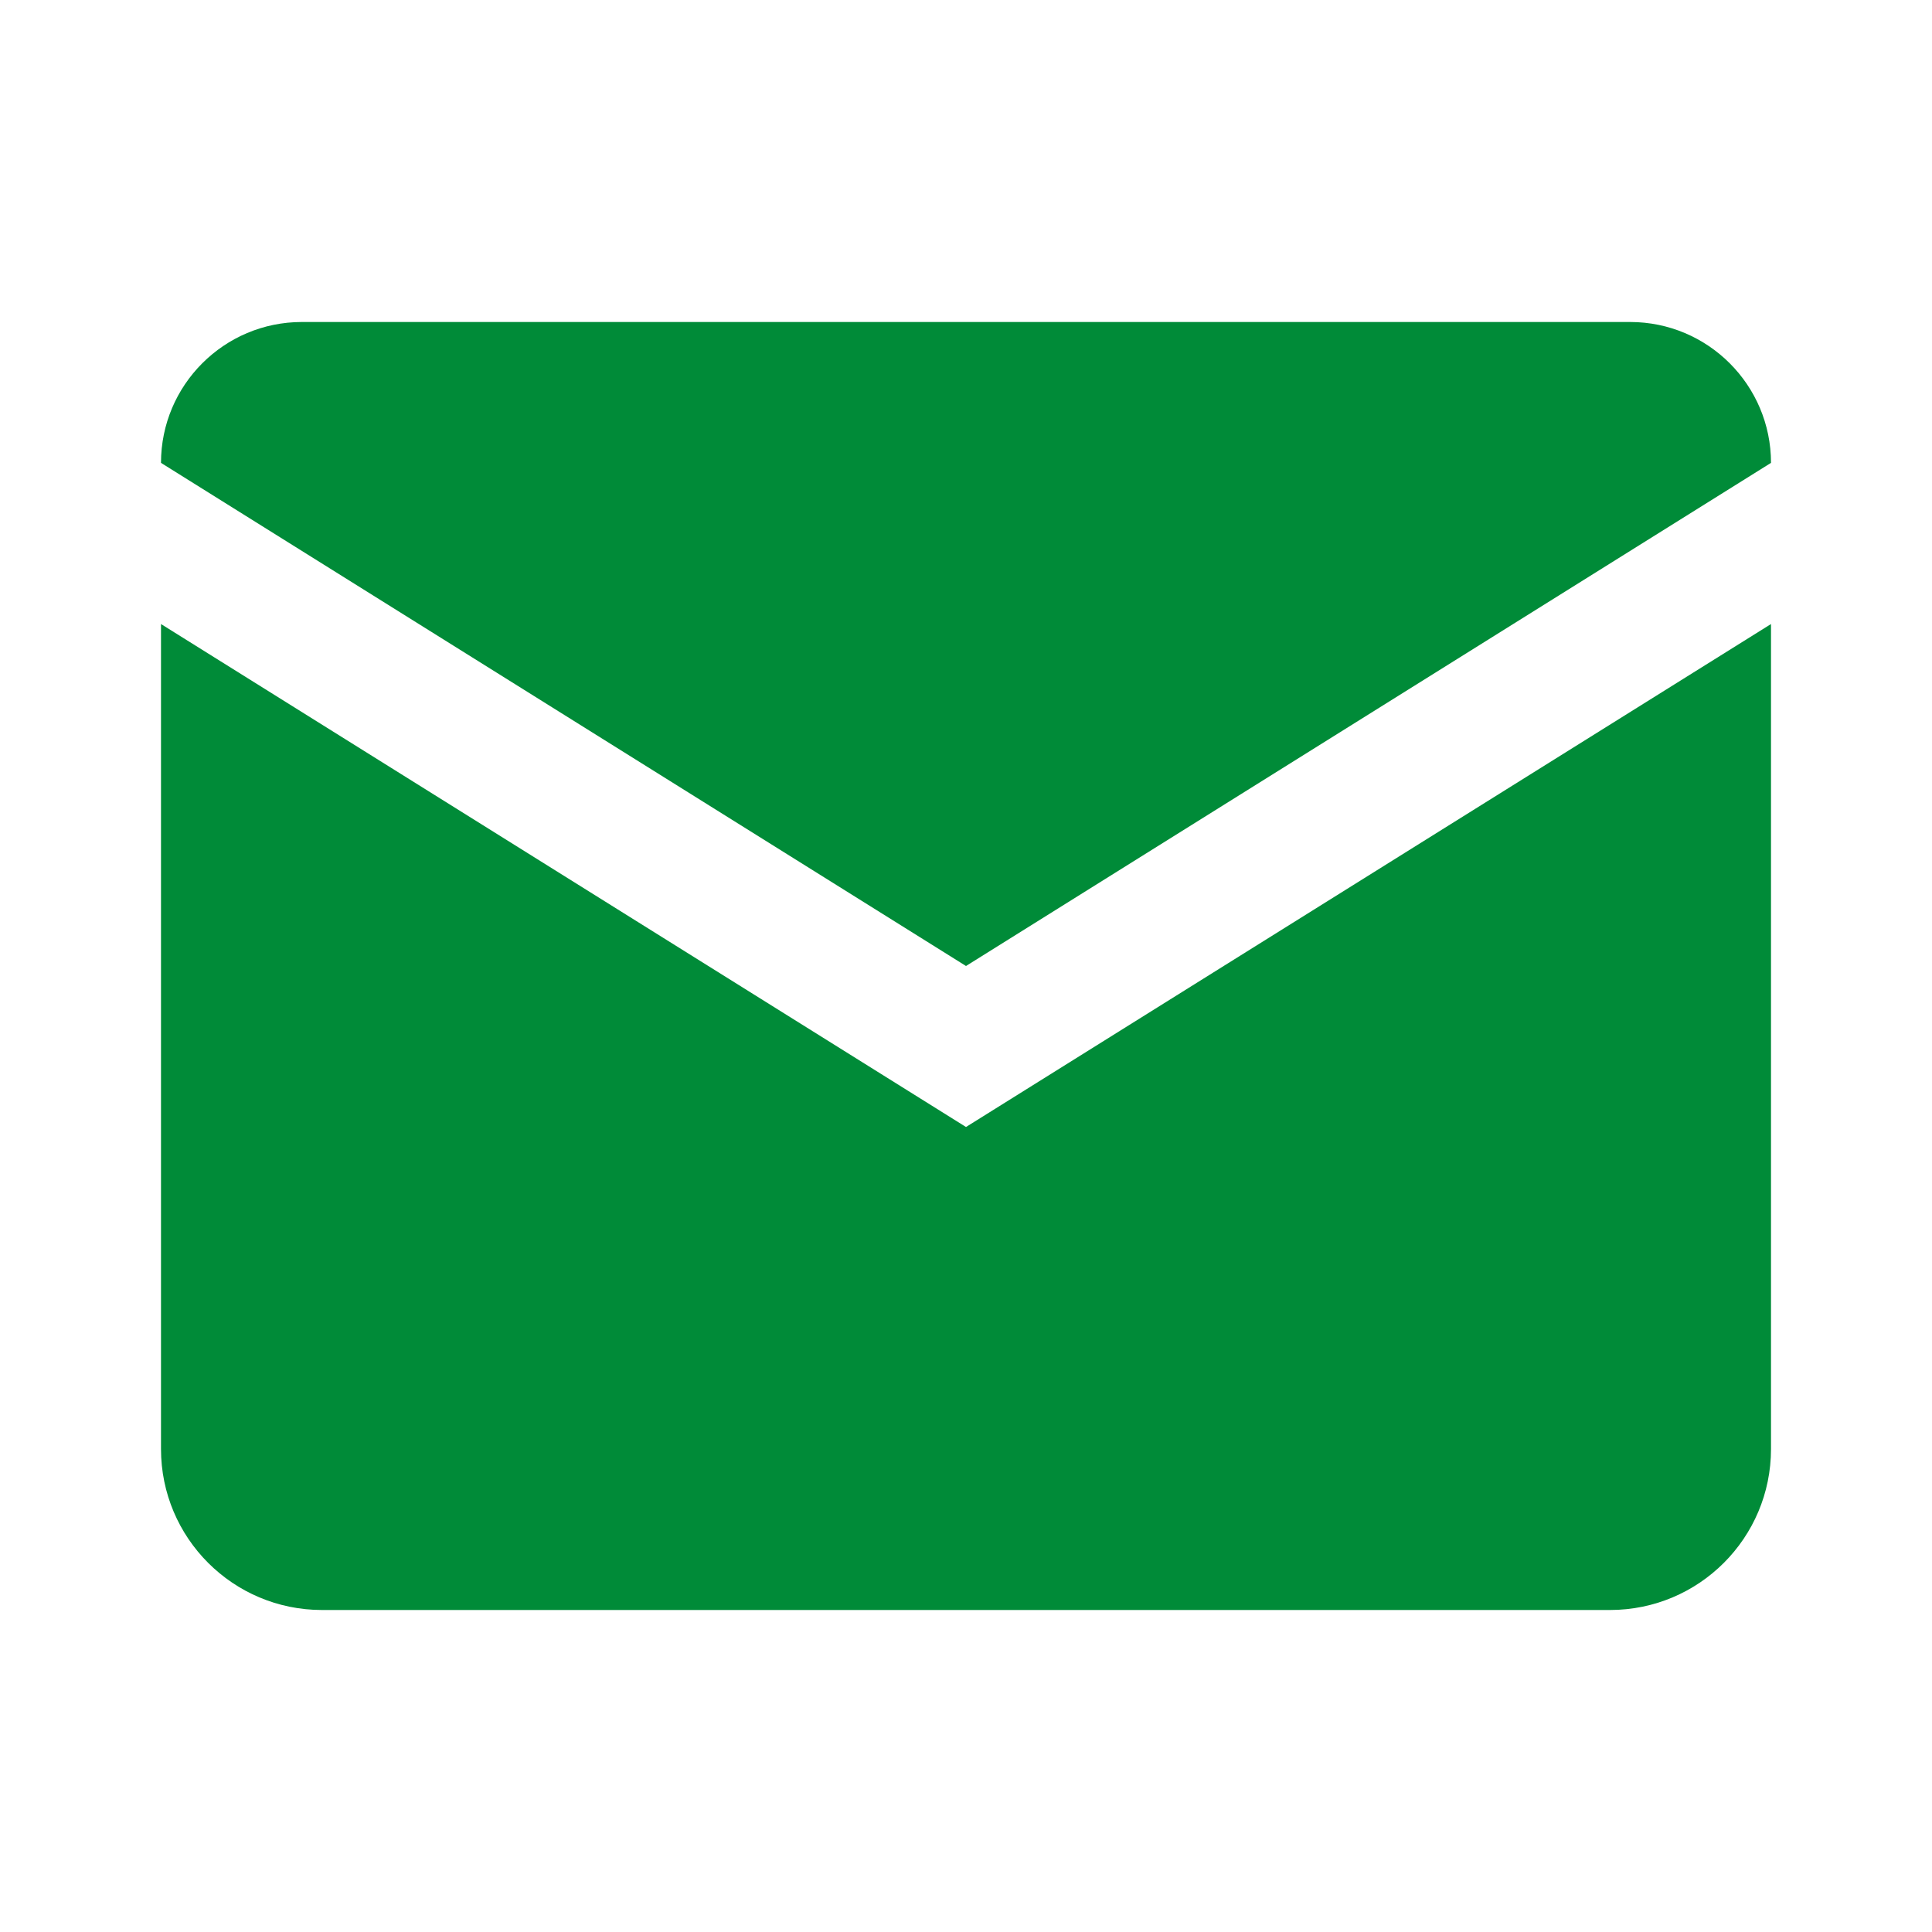
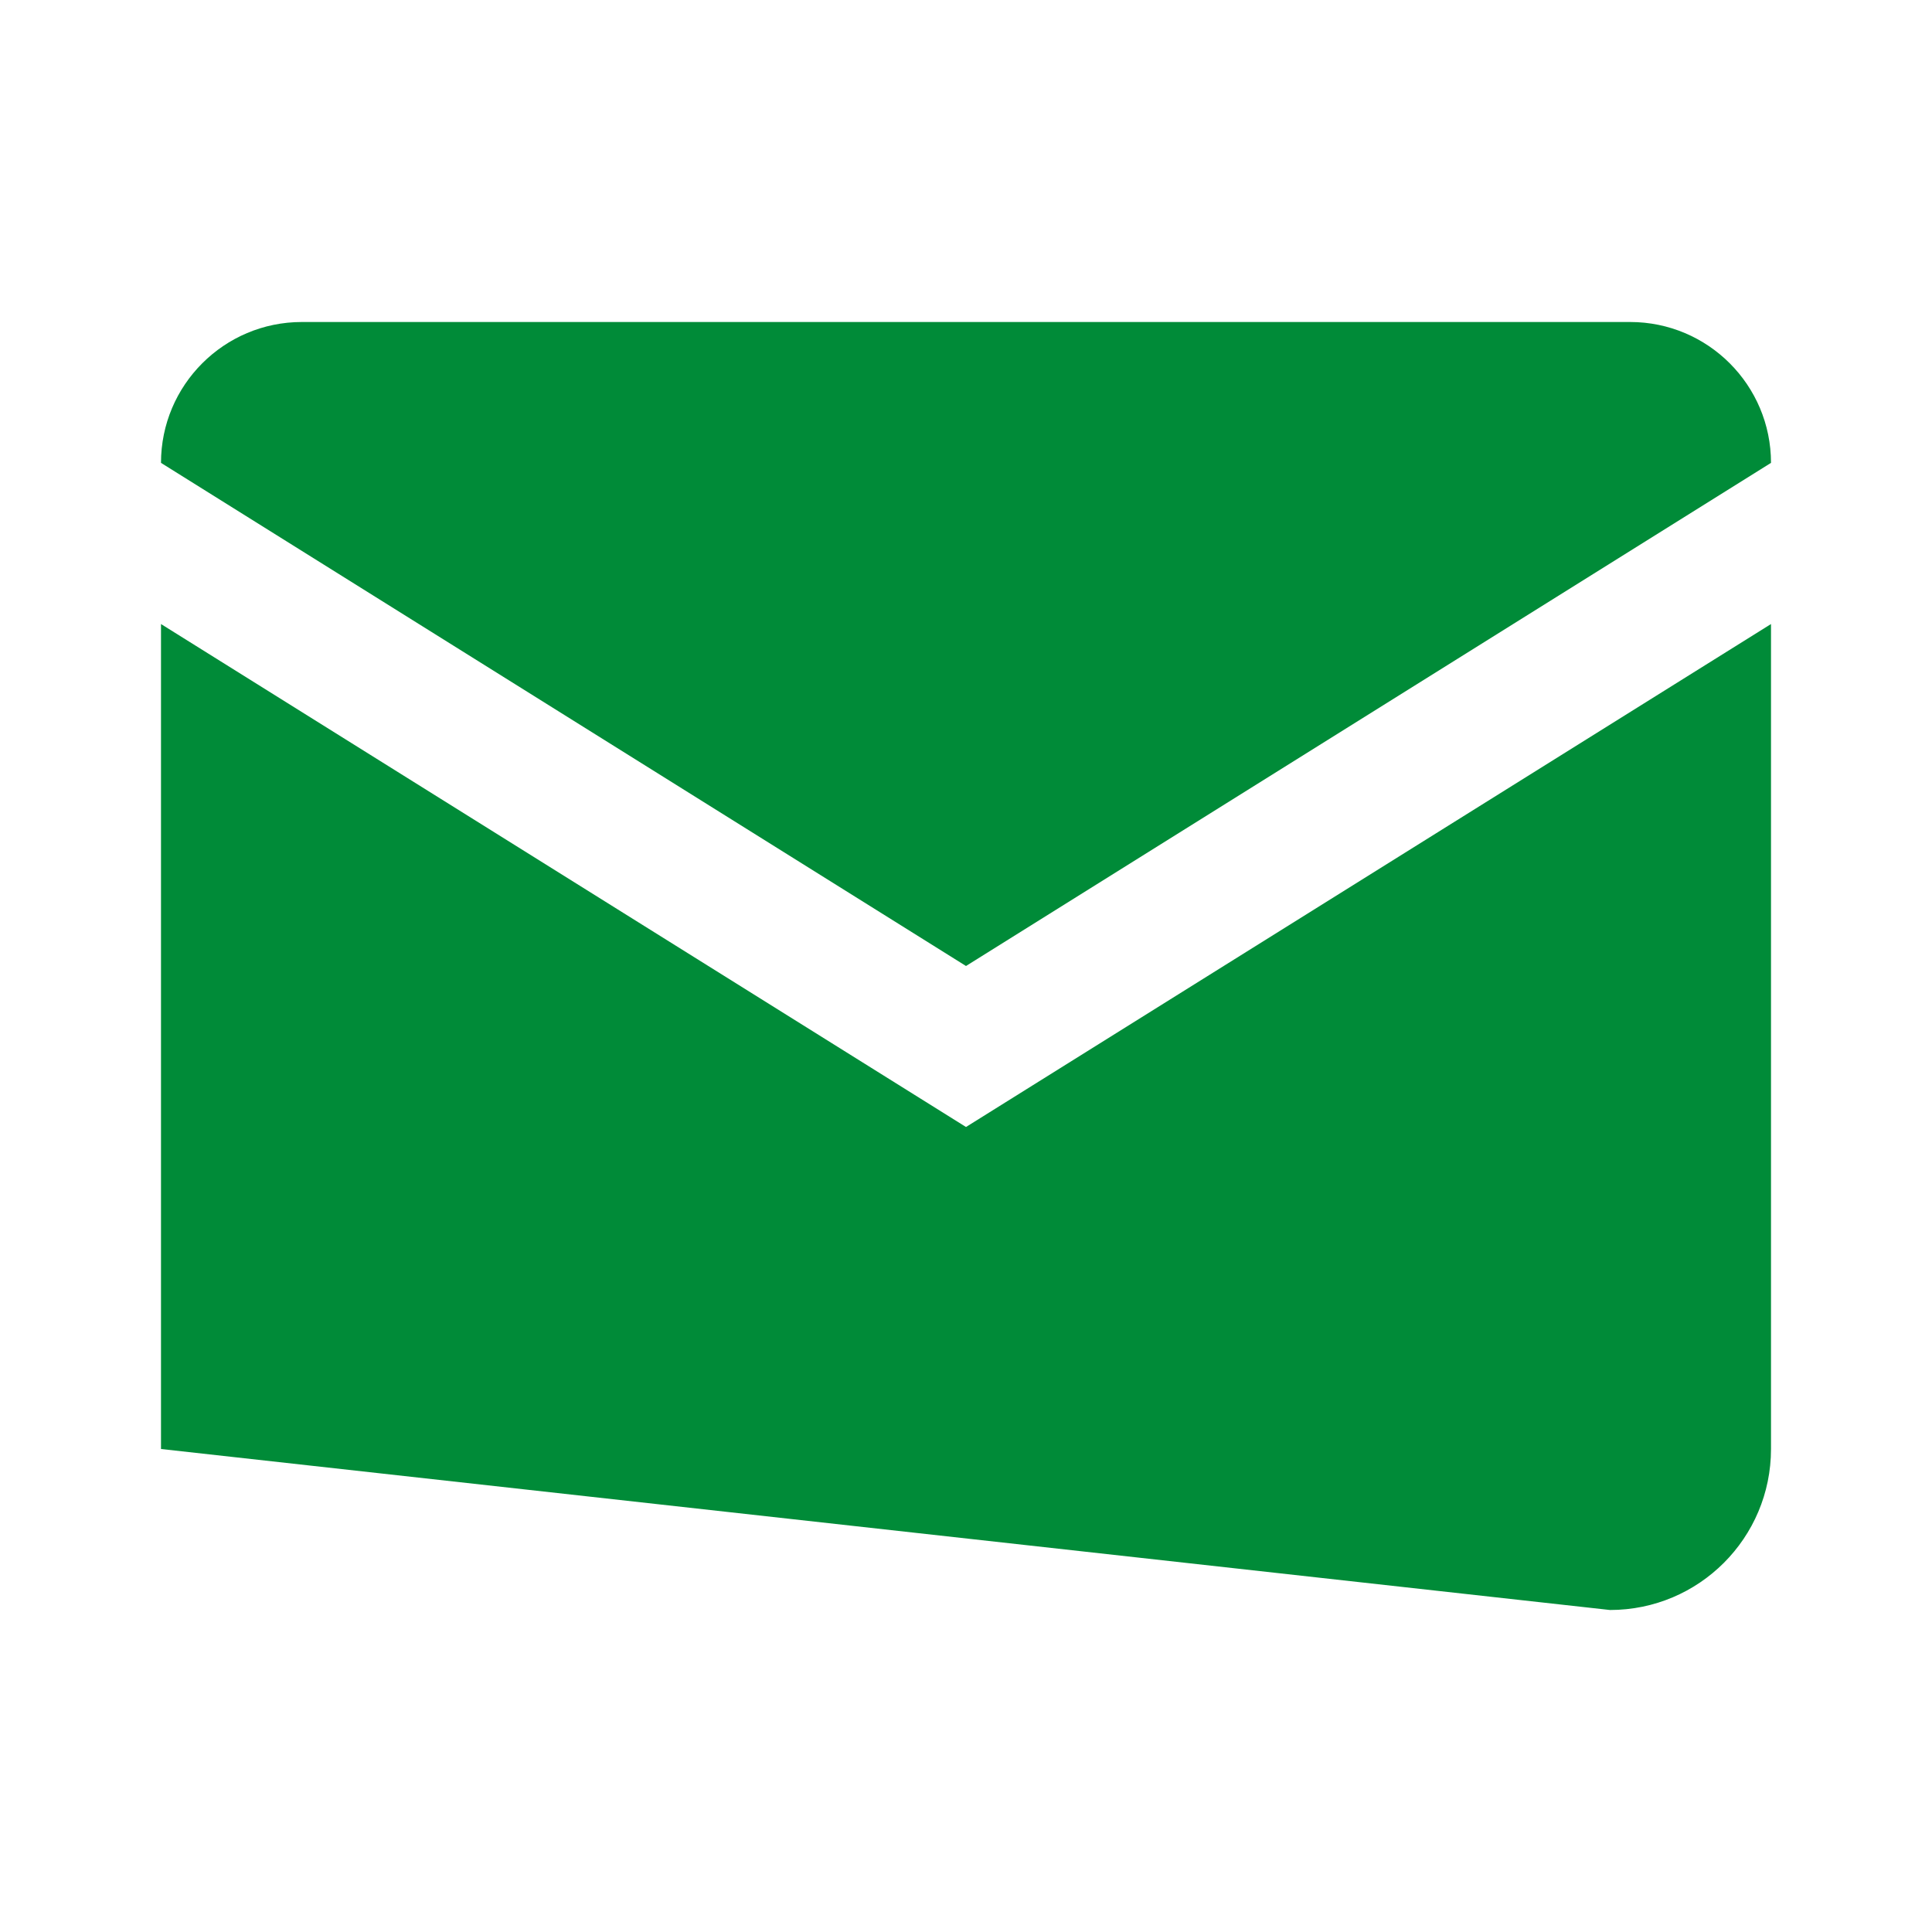
<svg xmlns="http://www.w3.org/2000/svg" viewBox="0 0 24 24" width="96" height="96">
-   <path d="M3.75 4C2.784 4 2 4.784 2 5.75L12 12L22 5.75C22 4.784 21.216 4 20.25 4L3.75 4 z M 2 7.752L2 18C2 19.105 2.895 20 4 20L20 20C21.105 20 22 19.105 22 18L22 7.752L12 14L2 7.752 z" fill="#008B38" />
+   <path d="M3.75 4C2.784 4 2 4.784 2 5.75L12 12L22 5.75C22 4.784 21.216 4 20.25 4L3.75 4 z M 2 7.752L2 18L20 20C21.105 20 22 19.105 22 18L22 7.752L12 14L2 7.752 z" fill="#008B38" />
</svg>